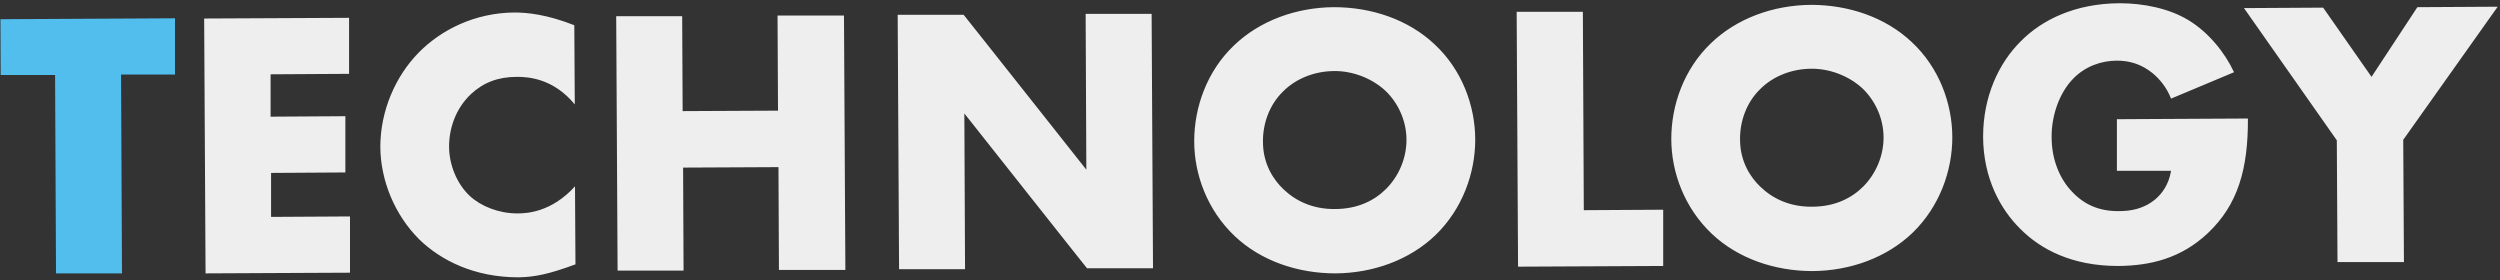
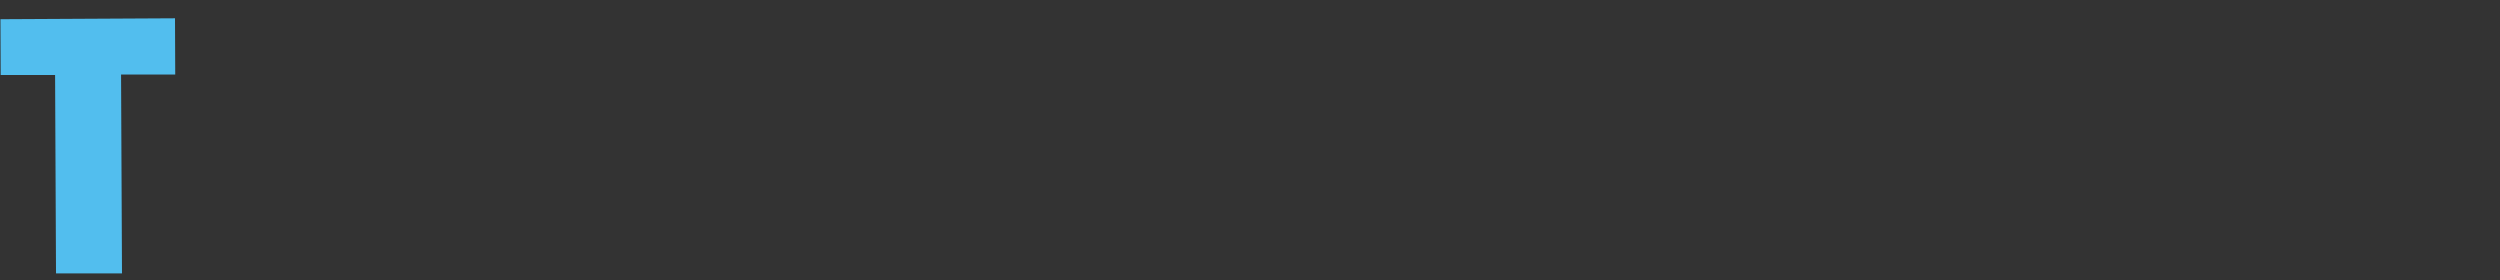
<svg xmlns="http://www.w3.org/2000/svg" id="_レイヤー_1" data-name="レイヤー_1" version="1.1" viewBox="0 0 1080 121">
  <rect x="0" y="0" width="1080" height="121" fill="#333333" stroke="none" />
  <defs>
    <style>
      .st0 {
        fill: #52beee;
      }

      .st1 {
        fill: #eee;
      }
    </style>
  </defs>
-   <path class="st0" d="M75.7,32.2h-23.4c0,.1.4,85.9.4,85.9h-28.5c0,.1-.4-85.7-.4-85.7H.3c0,.1-.1-24.1-.1-24.1l75.4-.4v24.3Z" />
-   <path class="st1" d="M150.8,7.6v24.3c.1,0-33.9.2-33.9.2v18.3c0,0,32.3-.2,32.3-.2v24.3c.1,0-32.1.2-32.1.2v19c0,0,34.1-.2,34.1-.2v24.3c.1,0-62.4.3-62.4.3l-.6-110.1,62.5-.3ZM248.4,80.4l.2,33.8c-11.4,4.2-17.6,5.5-24.7,5.6-19.1,0-33.5-7.4-42.7-16.3-10.8-10.7-16.8-25.7-16.9-40,0-15.7,6.6-30.6,16.5-40.7,9.7-9.9,24.3-17.3,41.5-17.4,5.3,0,13.9.8,25.8,5.5l.2,34.2c-9.3-11.3-20.2-11.9-25-11.9-8.2,0-14.5,2.5-19.8,7.4-6.7,6.3-9.5,14.9-9.5,22.7,0,7.6,3.2,16,9,21.4,4.8,4.4,12.4,7.5,20.5,7.5,4.3,0,14.8-.6,24.9-11.7ZM294.7,6.9l.2,41.1,41.2-.2-.2-41.1h28.7c0-.1.6,109.9.6,109.9h-28.7c0,.1-.2-44.4-.2-44.4l-41.2.2.2,44.5h-28.5c0,.1-.6-109.9-.6-109.9h28.5ZM416.9,116.3h-28.5c0,.1-.6-109.9-.6-109.9h28.5c0-.1,53,66.9,53,66.9l-.3-67.3h28.5c0-.1.6,109.9.6,109.9h-28.5c0,.1-53-66.9-53-66.9l.3,67.3ZM637.3,60.3c0,14.5-5.5,29.9-17.1,41.2-11.2,10.8-27,16.5-43.3,16.6-16.3,0-32.2-5.4-43.5-16.1-11.8-11.2-17.5-26.5-17.5-41,0-14.7,5.5-30.2,17.1-41.3,11.2-10.8,27-16.5,43.3-16.6,16.3,0,32.2,5.4,43.5,16.1,11.8,11,17.5,26.5,17.5,41.2ZM576.4,30.7c-7.9,0-16.3,2.9-22.2,8.9-5.9,5.8-8.7,13.9-8.6,21.7,0,9.7,4.7,16.5,8.8,20.4,5.3,5.1,12.7,8.7,22.3,8.6,9.7,0,17-3.6,22.1-8.7,5.1-5.1,8.8-12.7,8.8-21.2,0-8.6-3.9-16.2-9-21.1-6.1-5.7-14.6-8.7-22.2-8.6ZM655.3,5.1h28.5c0-.1.4,85.7.4,85.7l34.3-.2v24.3c.1,0-62.7.3-62.7.3l-.6-110.1ZM843.4,59.3c0,14.5-5.5,29.9-17.1,41.2-11.2,10.8-27,16.5-43.3,16.6-16.3,0-32.2-5.4-43.5-16.1-11.8-11.2-17.5-26.5-17.5-41,0-14.7,5.5-30.2,17.1-41.3,11.2-10.8,27-16.5,43.3-16.6,16.3,0,32.2,5.4,43.5,16.1,11.8,11,17.5,26.5,17.5,41.2ZM782.5,29.7c-7.9,0-16.3,2.9-22.2,8.9-5.9,5.8-8.7,13.9-8.6,21.7,0,9.7,4.7,16.5,8.8,20.4,5.3,5.1,12.7,8.7,22.3,8.6,9.7,0,17-3.6,22.1-8.7,5.1-5.1,8.8-12.7,8.8-21.2,0-8.6-3.9-16.2-9-21.1-6.1-5.7-14.6-8.7-22.2-8.6ZM914.5,73.8v-22.3c-.1,0,56.6-.3,56.6-.3.1,21.8-4.3,37.3-17.4,49.6-11.5,10.8-24.7,14-38.7,14.1-19.8,0-33.4-7.1-42.3-16.1-8.3-8.2-15.9-21.5-16-39.7,0-17.5,6.8-31.9,16.3-41.3,9-9.1,23.2-16.3,42.7-16.4,10.2,0,21.3,2.2,29.7,7.3,8.6,5.2,15.7,13.9,19.7,22.5l-27.2,11.4c-2-5.1-5.2-8.7-8-11-4.8-3.9-9.9-5.4-15.4-5.4-6.8,0-13.7,2.5-18.8,7.7-6.4,6.5-9.5,16.7-9.4,25.3,0,10.1,3.7,18.3,8.9,23.7,5.3,5.6,11.8,8.4,20.2,8.3,5,0,10.7-.9,15.8-5.2,2.6-2.2,5.7-6.1,6.7-12.2h-23.4ZM1009.8,113.4l-.3-52.8-40.1-57.1,34.2-.2,20.9,29.9,19.8-30.1,34.7-.2-40.8,57.5.3,52.8h-28.7Z" />
+   <path class="st0" d="M75.7,32.2h-23.4c0,.1.4,85.9.4,85.9h-28.5c0,.1-.4-85.7-.4-85.7H.3c0,.1-.1-24.1-.1-24.1l75.4-.4Z" />
</svg>